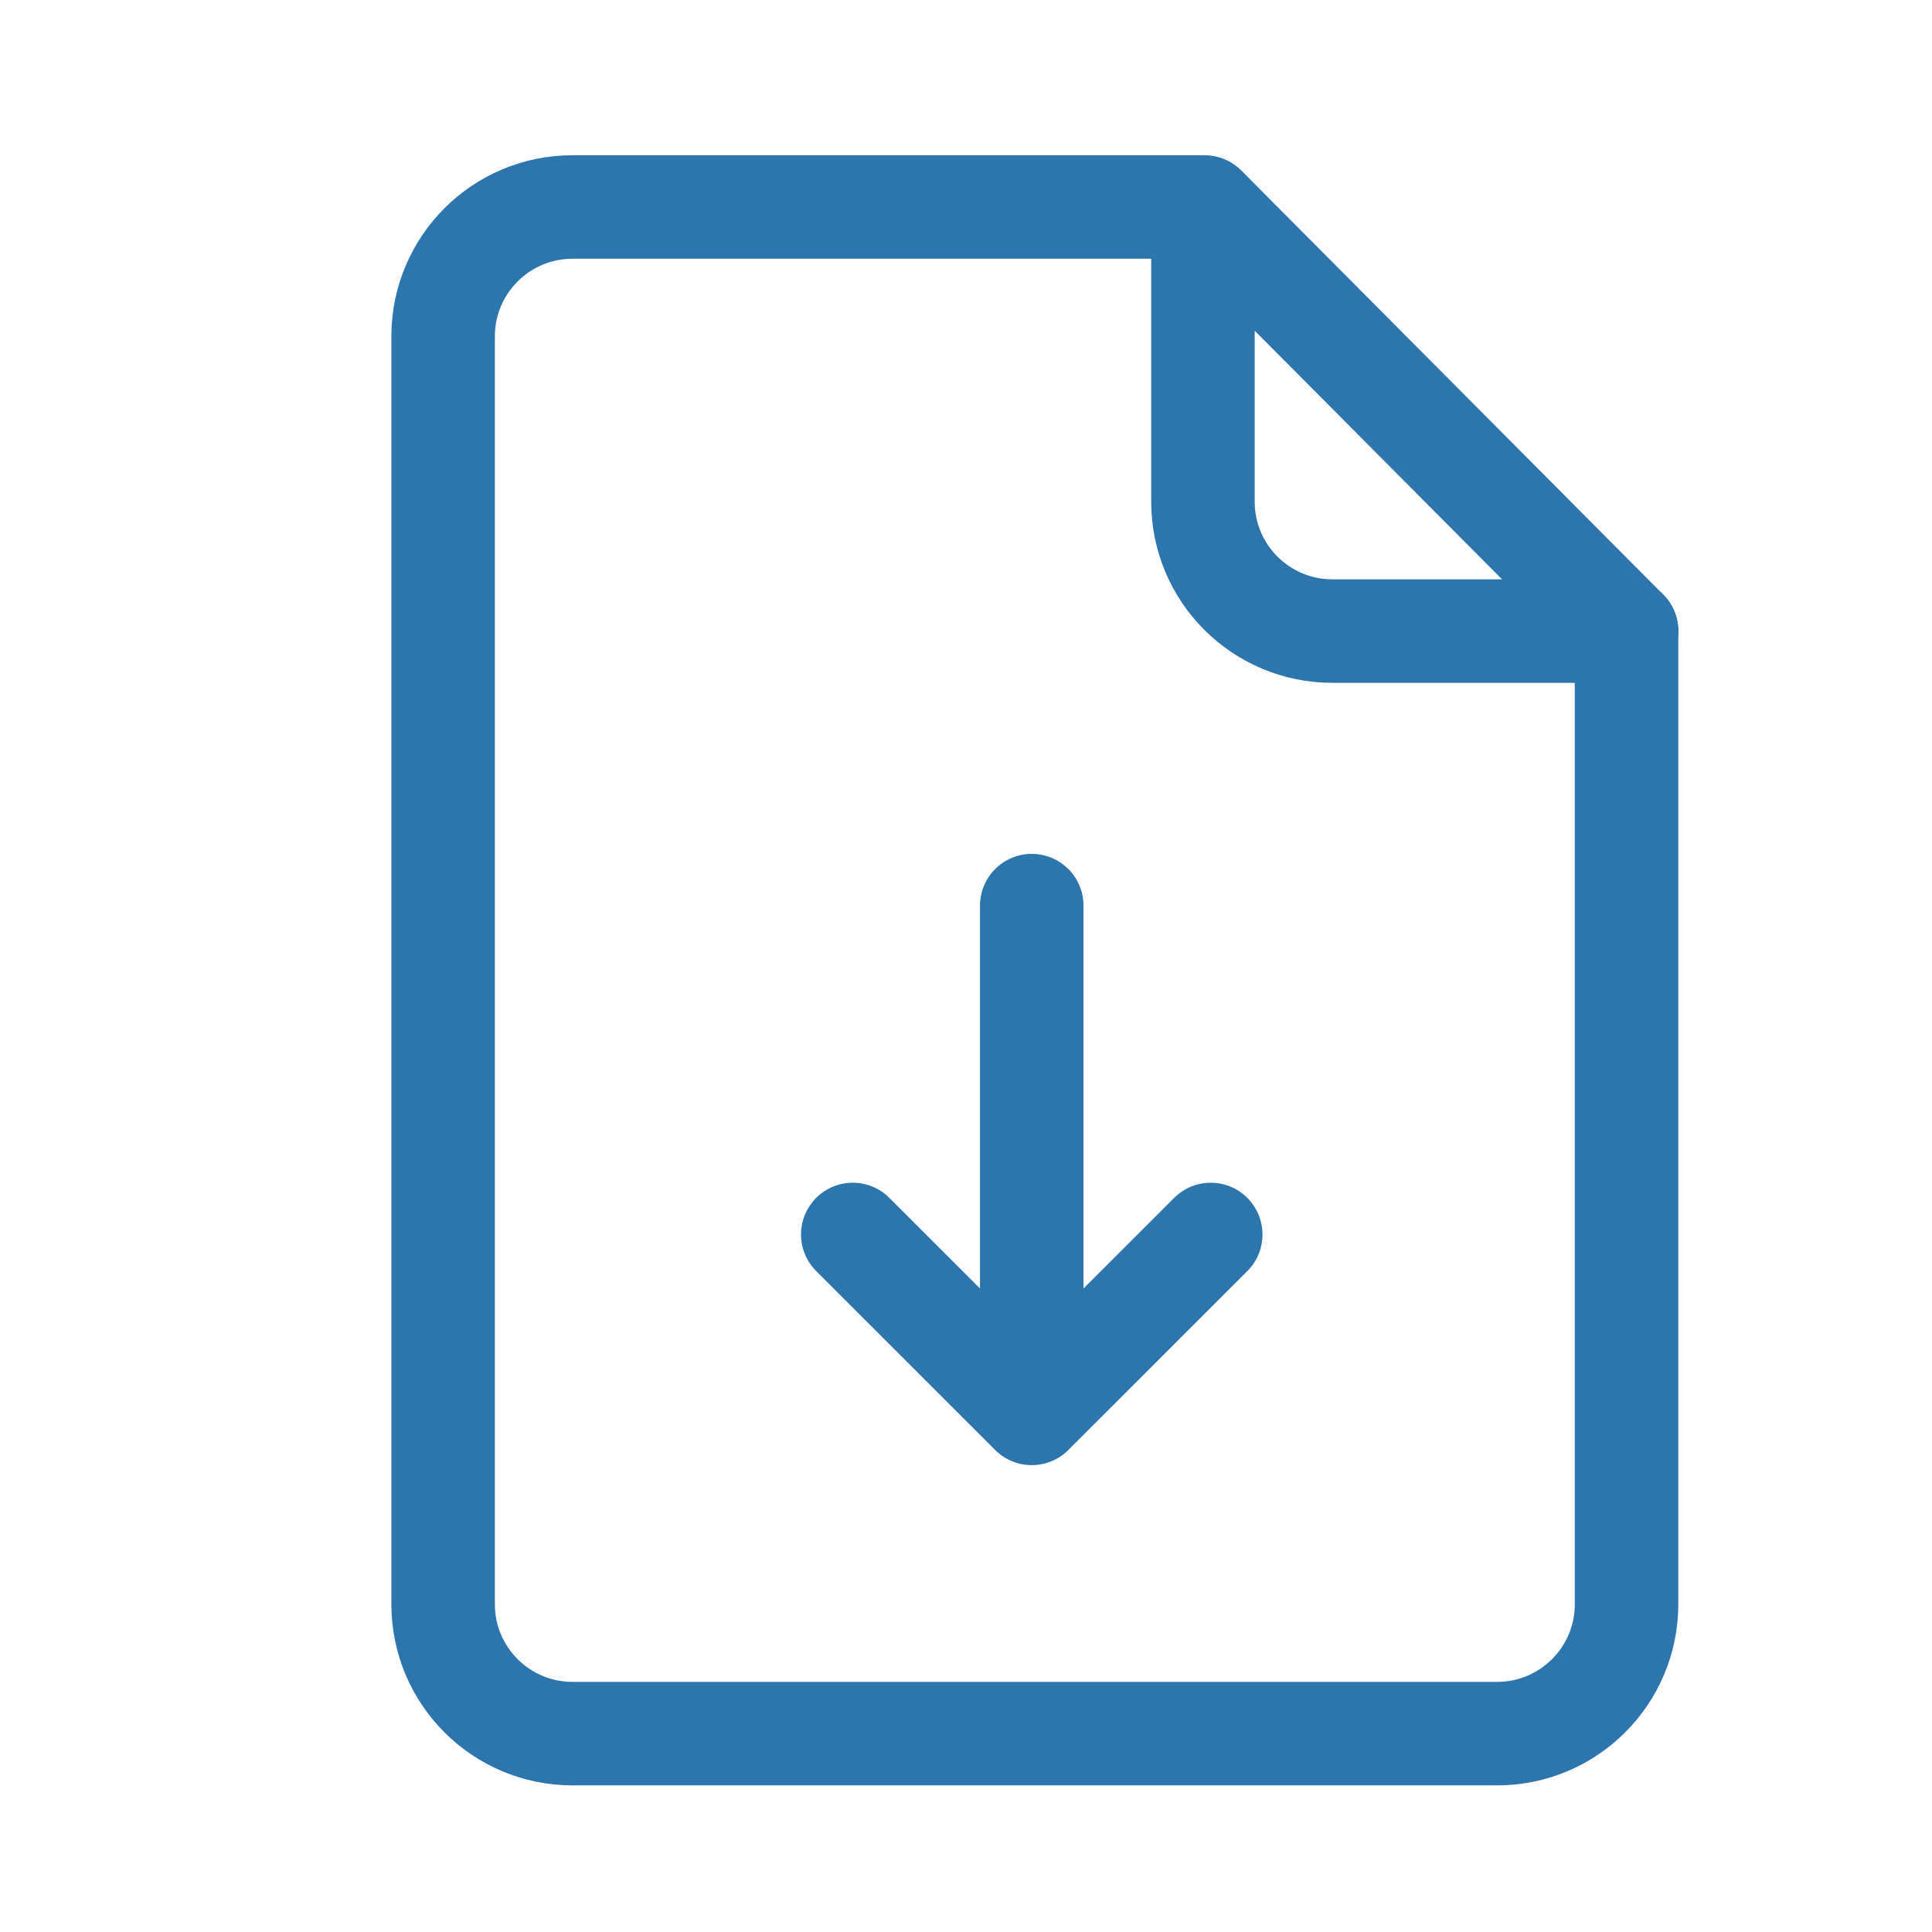
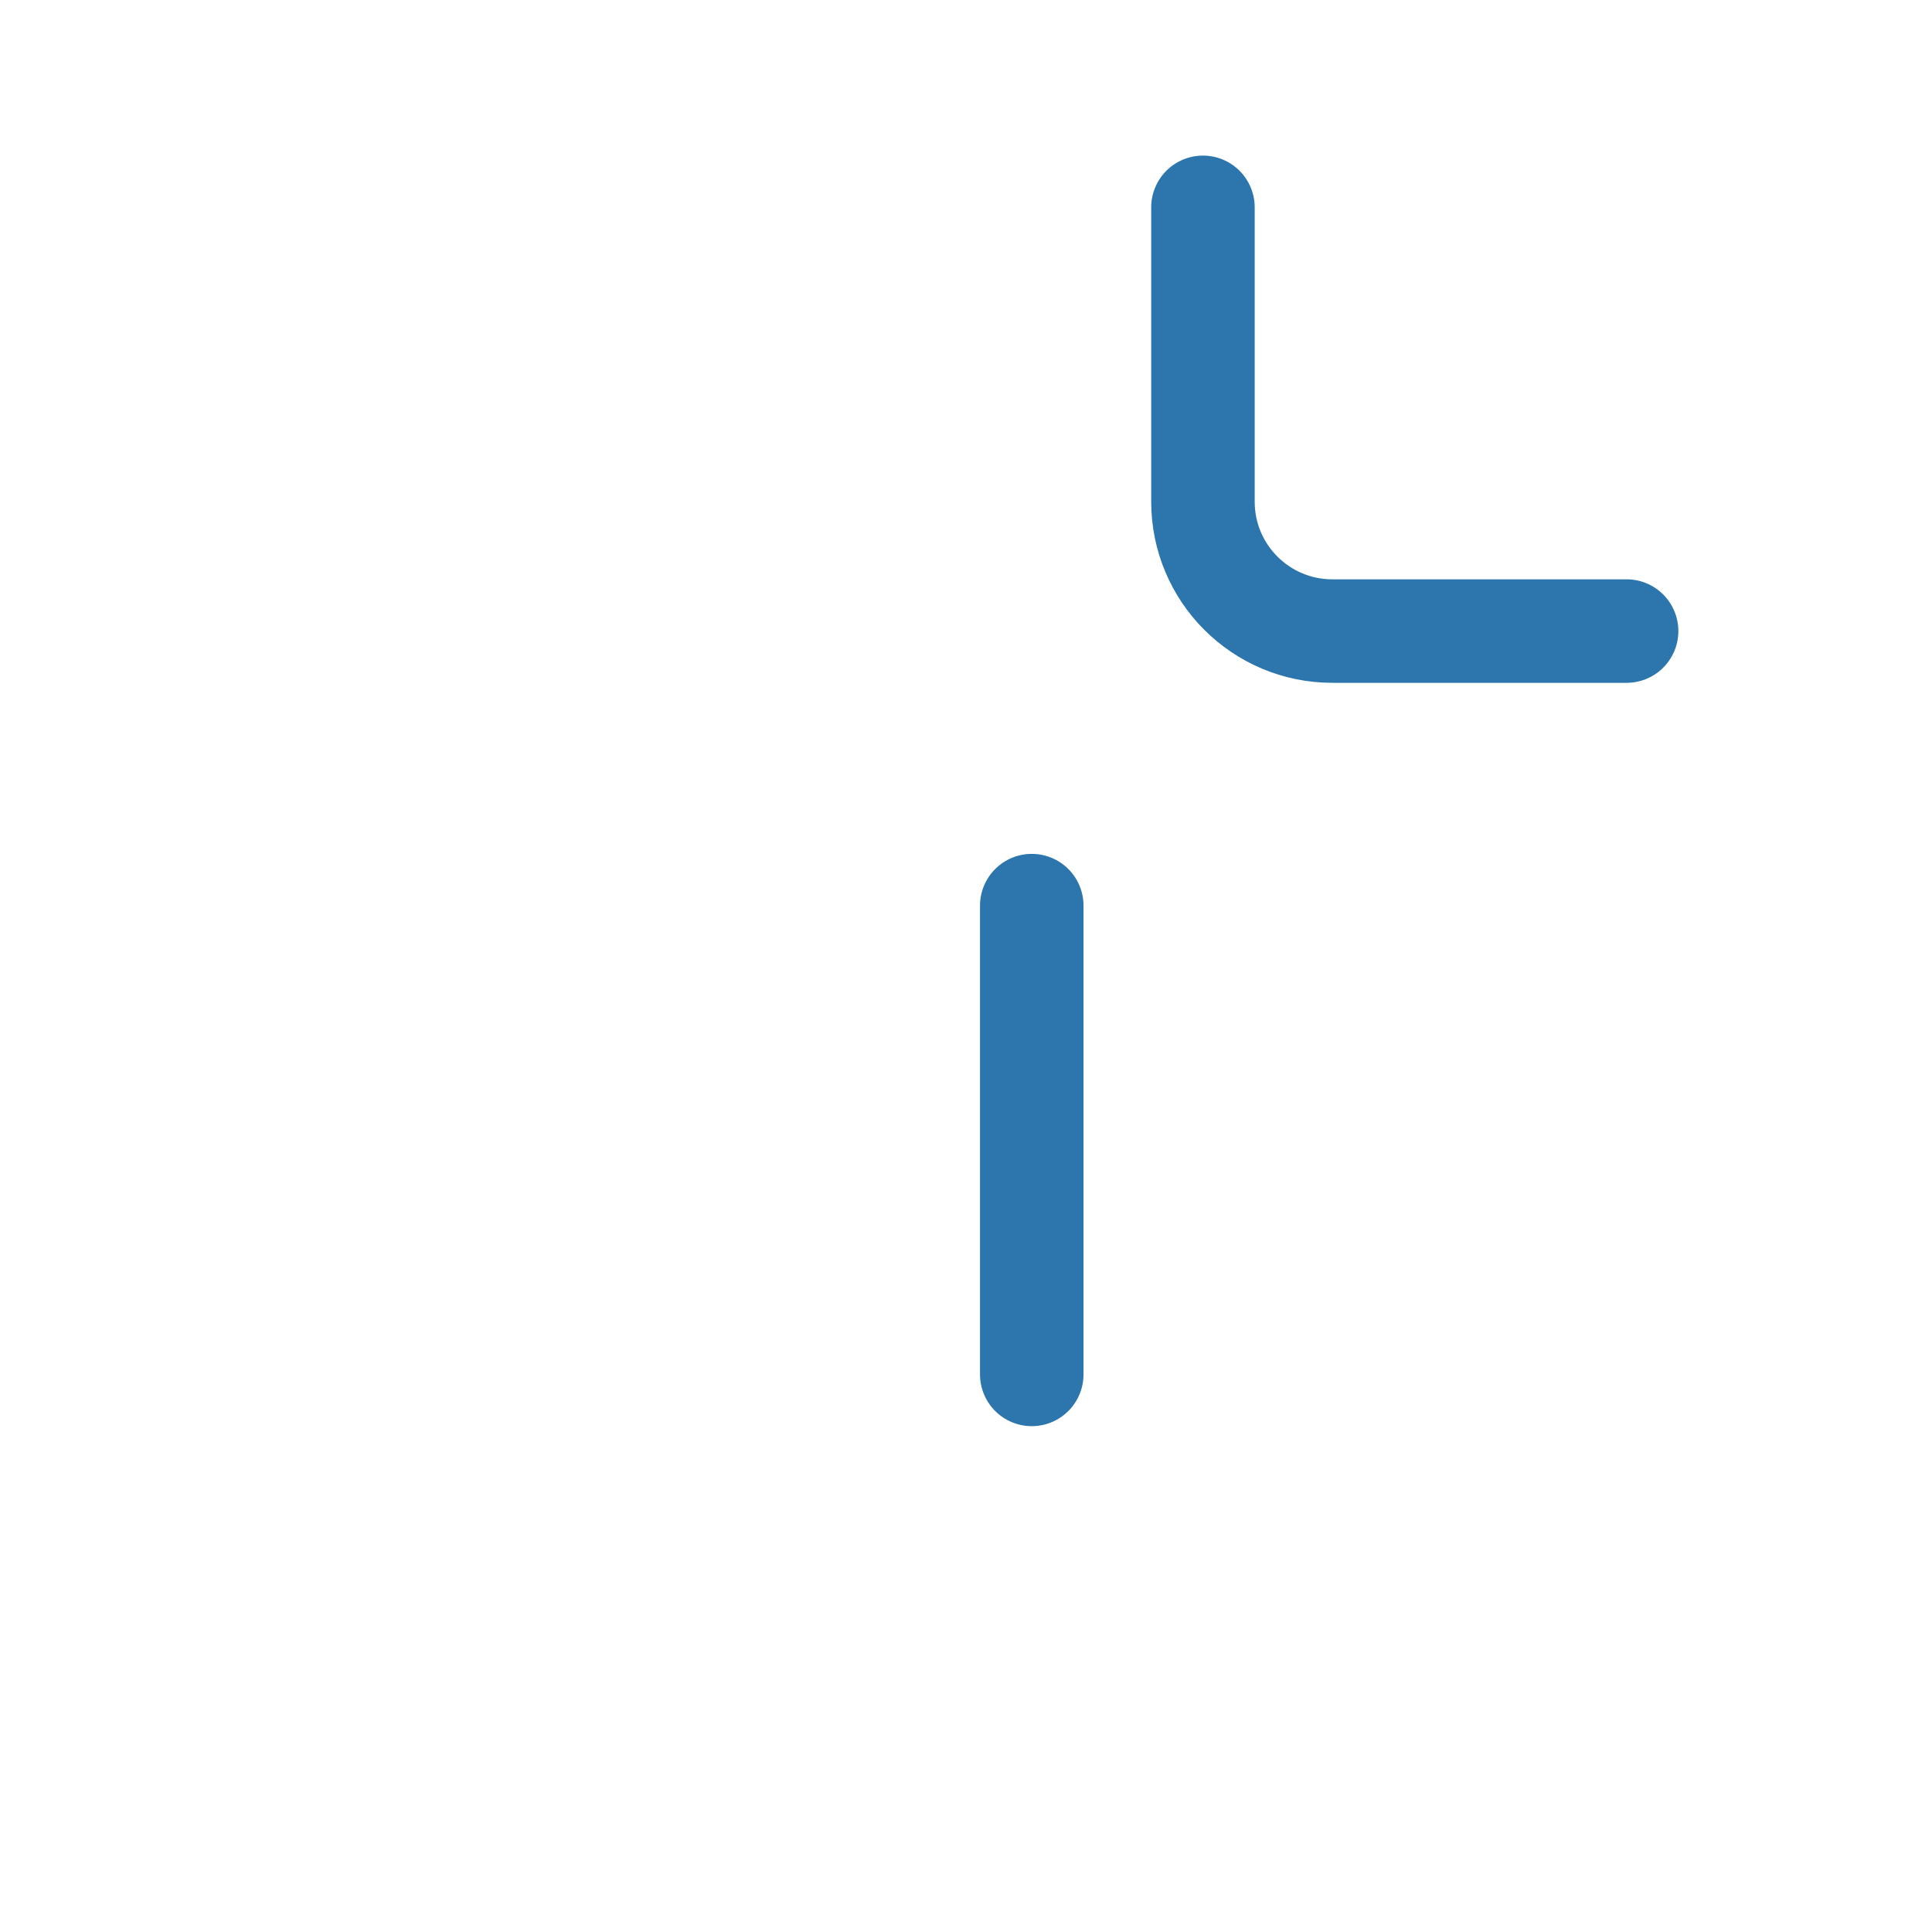
<svg xmlns="http://www.w3.org/2000/svg" width="28" height="28" viewBox="0 0 28 28" fill="none">
  <path d="M23.574 9.146H19.309C18.273 9.146 17.434 8.306 17.434 7.271V3.005" stroke="#2C75AD" stroke-width="1.5" stroke-miterlimit="10" stroke-linecap="round" stroke-linejoin="round" />
-   <path d="M23.573 9.146V23.25C23.573 24.285 22.733 25.125 21.698 25.125H8.297C7.261 25.125 6.422 24.285 6.422 23.25V4.875C6.422 3.839 7.261 3 8.297 3H17.458L23.573 9.146Z" stroke="#2C75AD" stroke-width="1.5" stroke-miterlimit="10" stroke-linecap="round" stroke-linejoin="round" />
  <path d="M14.953 19.919V13.125" stroke="#2C75AD" stroke-width="1.5" stroke-miterlimit="10" stroke-linecap="round" stroke-linejoin="round" />
-   <path d="M12.359 17.891L14.953 20.484L17.547 17.891" stroke="#2C75AD" stroke-width="1.5" stroke-miterlimit="10" stroke-linecap="round" stroke-linejoin="round" />
</svg>